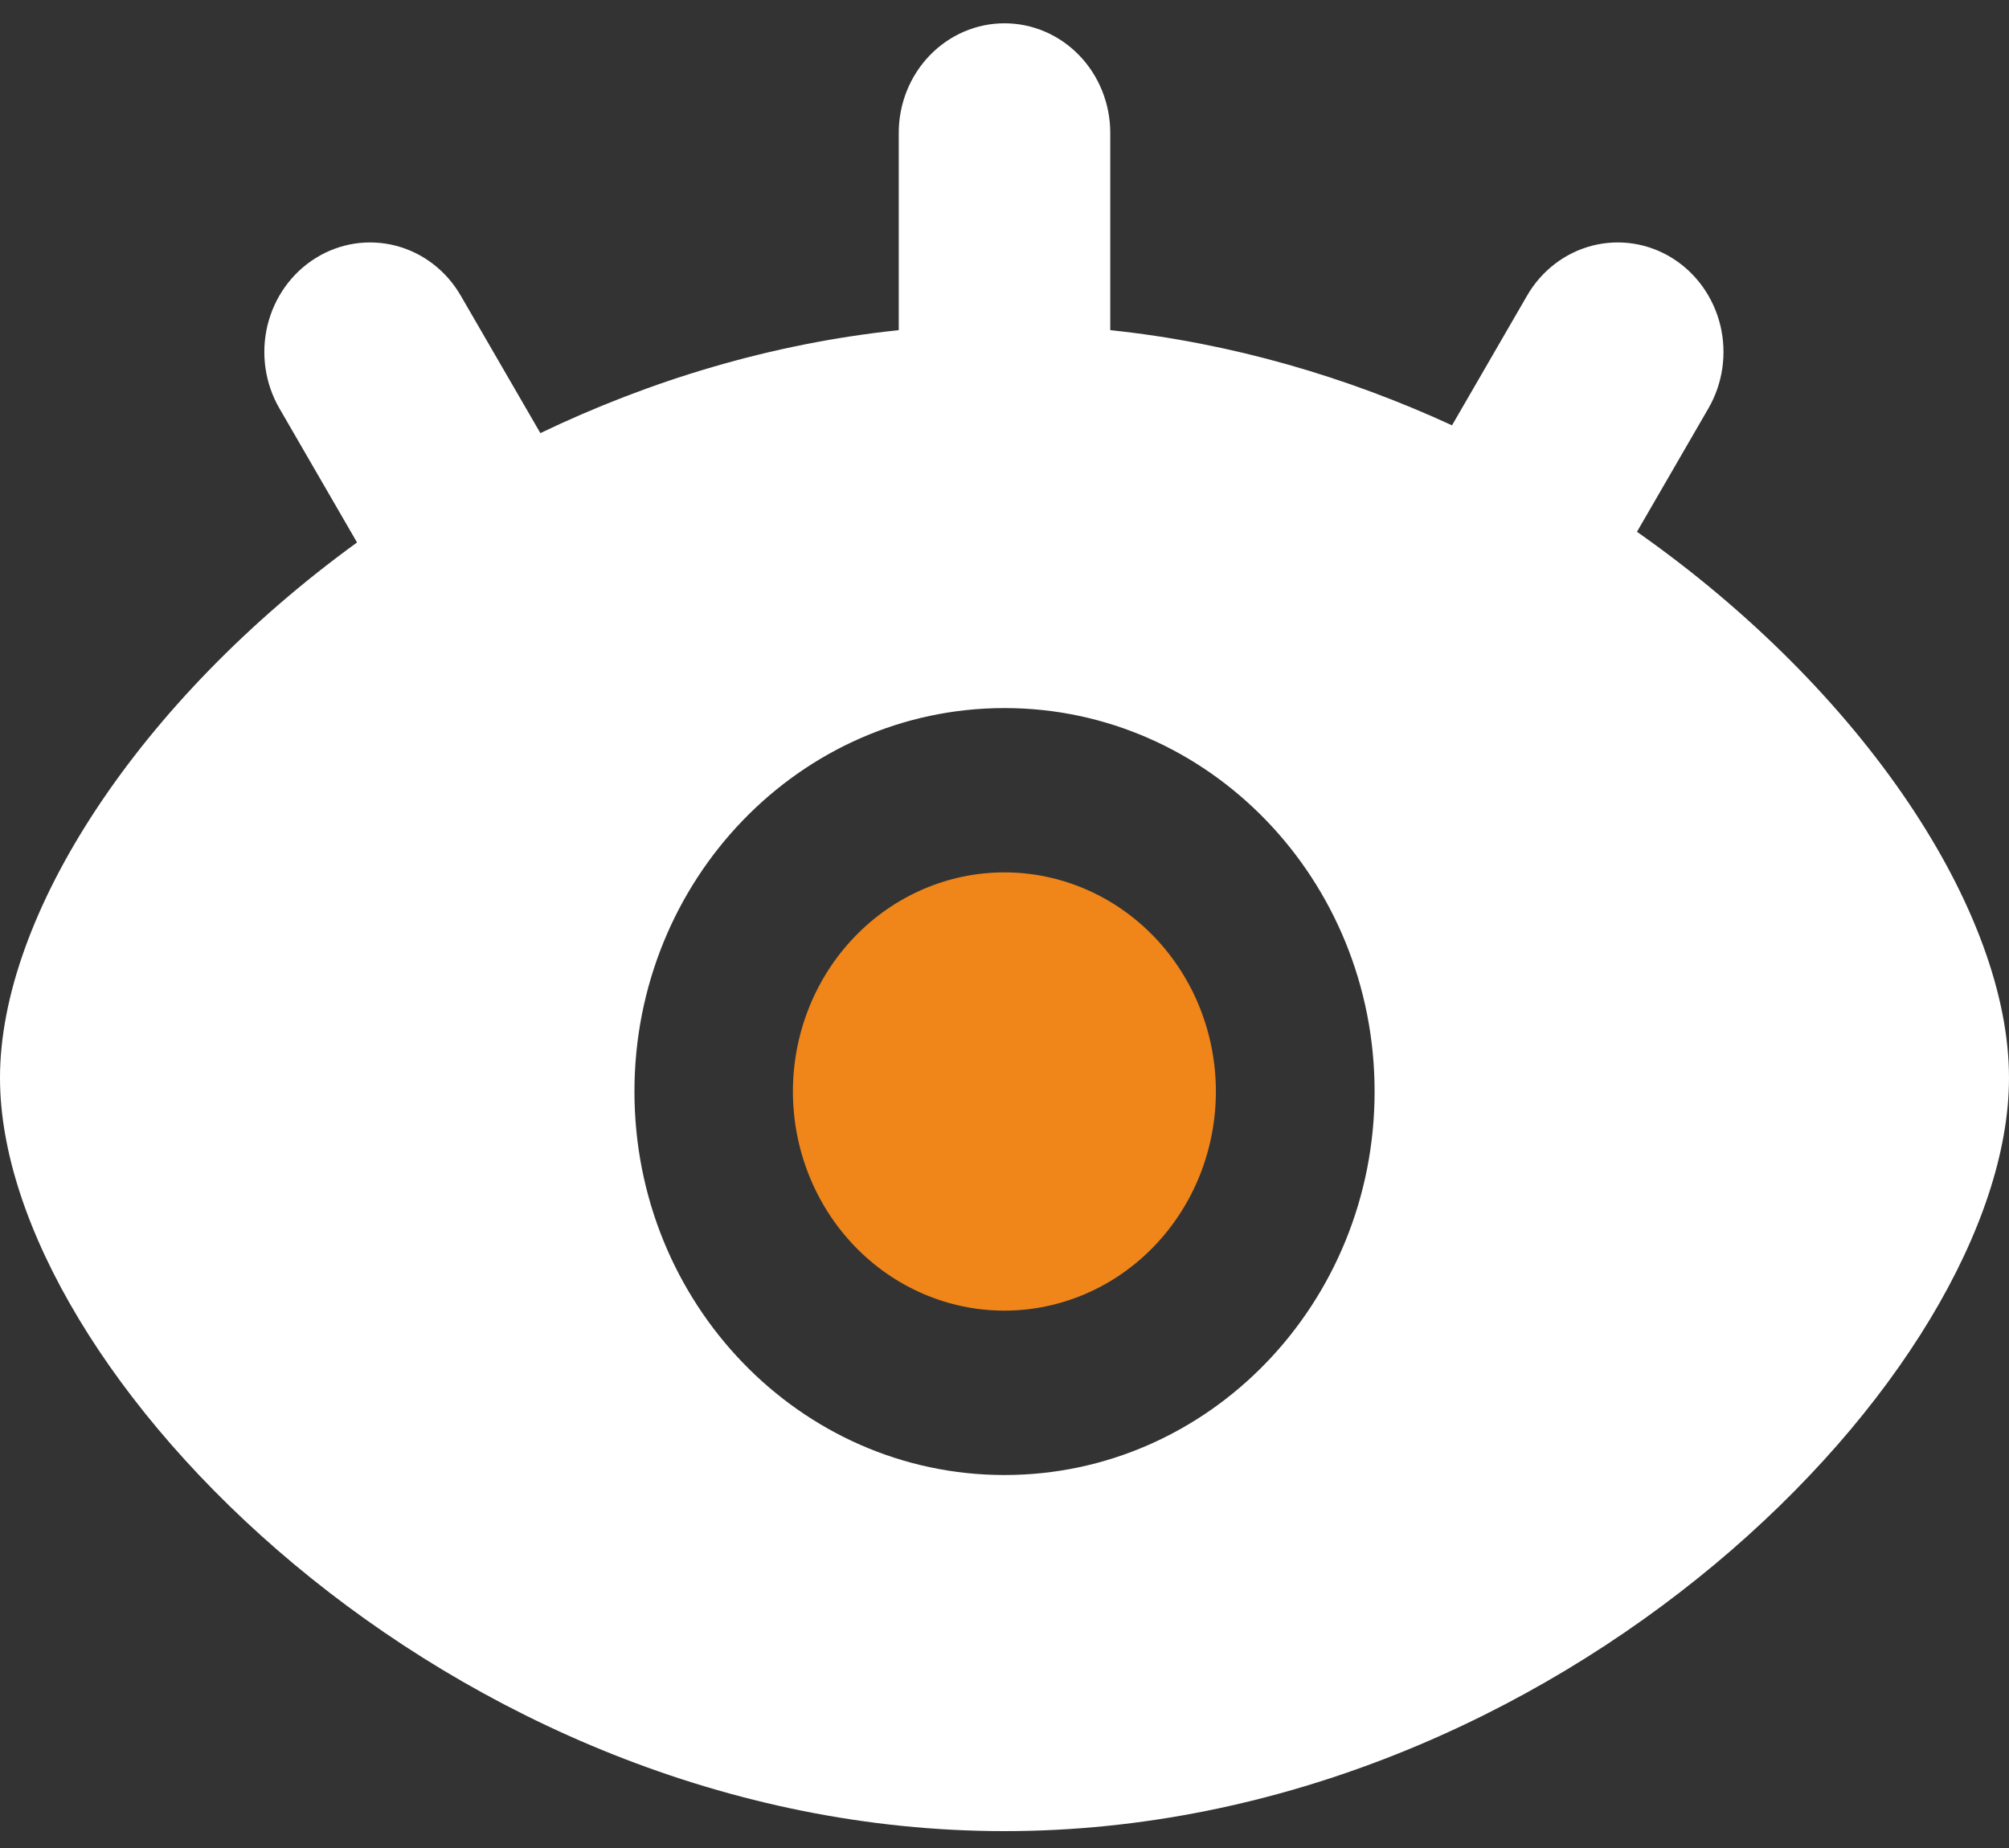
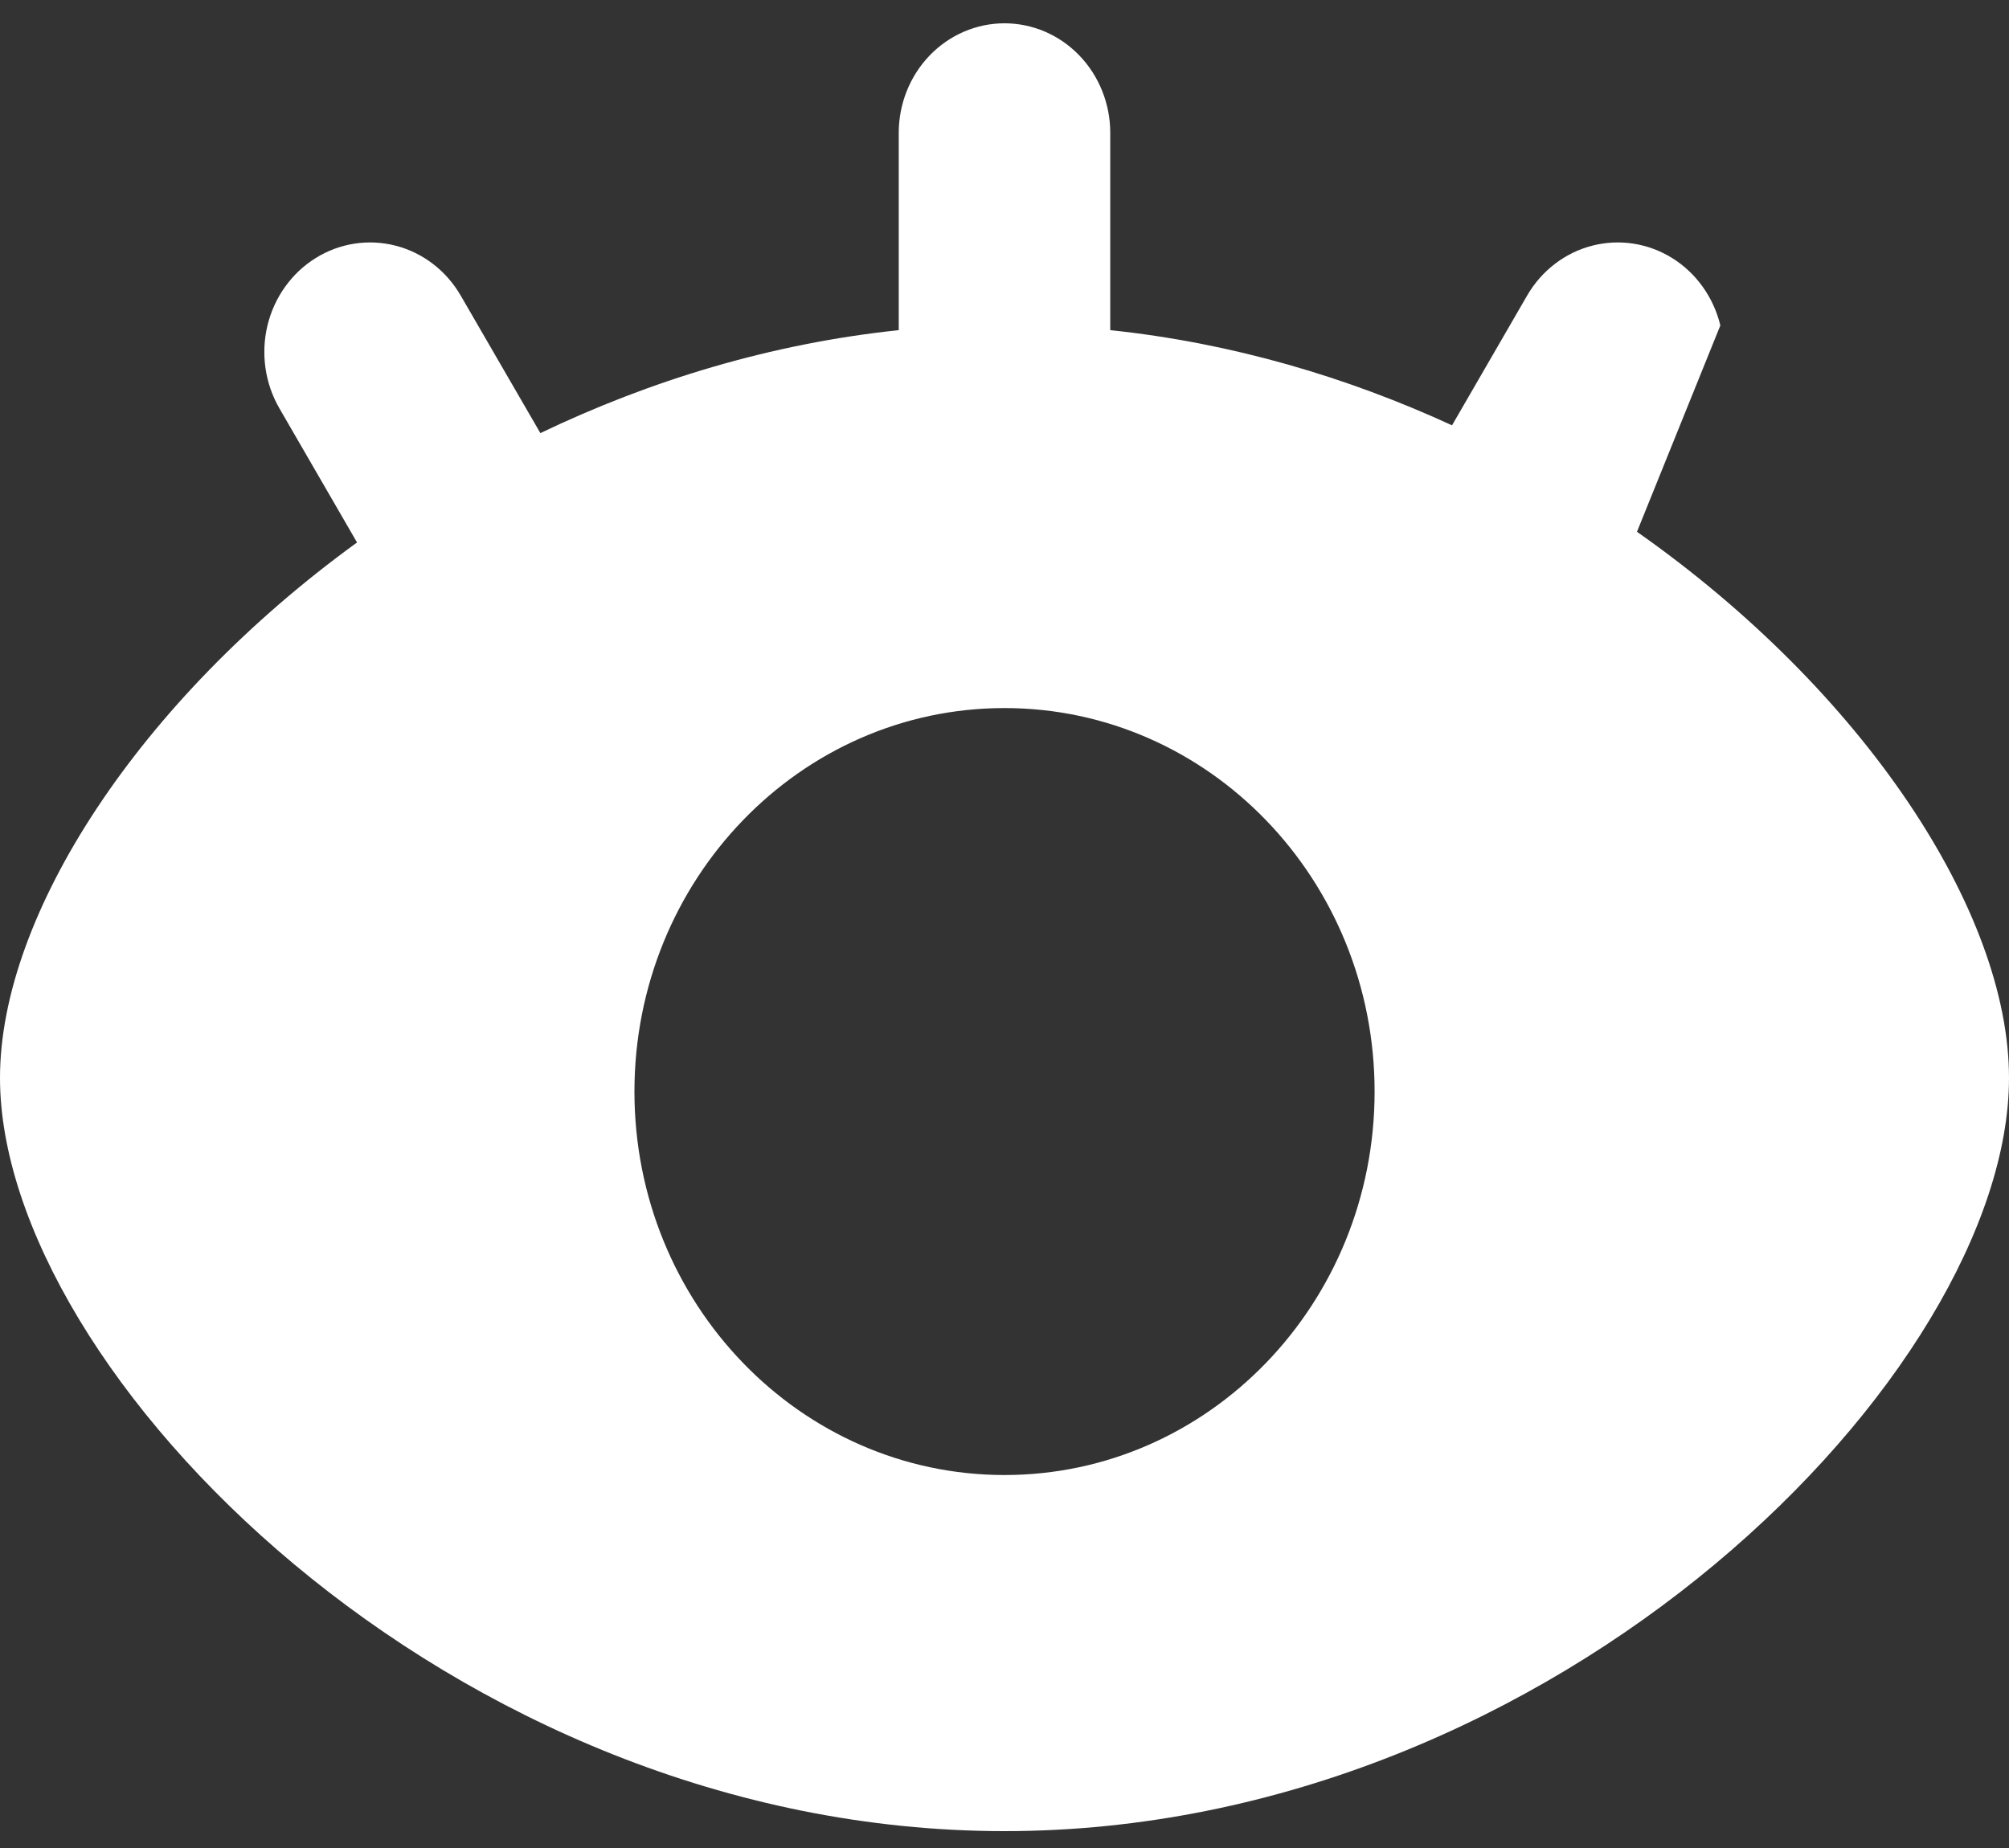
<svg xmlns="http://www.w3.org/2000/svg" width="50" height="46" viewBox="0 0 50 46" fill="none">
  <rect x="0" y="0" width="50" height="46" fill="#333333" stroke="none" />
  <g id="Group 2235">
-     <path id="Vector" d="M30.261 27.169C30.261 28.616 29.706 30.003 28.719 31.026C27.732 32.049 26.393 32.624 24.997 32.624C23.602 32.624 22.263 32.049 21.276 31.026C20.289 30.003 19.734 28.616 19.734 27.169C19.734 25.723 20.289 24.335 21.276 23.312C22.263 22.29 23.602 21.715 24.997 21.715C26.393 21.715 27.732 22.29 28.719 23.312C29.706 24.335 30.261 25.723 30.261 27.169Z" fill="#F08519" />
-     <path id="Vector_2" d="M25 0.58C25.698 0.58 26.367 0.867 26.861 1.379C27.354 1.89 27.632 2.584 27.632 3.307V8.218C30.66 8.536 33.528 9.386 36.138 10.587L38.006 7.359C38.365 6.738 38.947 6.291 39.624 6.116C40.301 5.941 41.018 6.051 41.616 6.423C42.215 6.795 42.646 7.399 42.816 8.1C42.985 8.802 42.878 9.545 42.519 10.165L40.741 13.237C46.39 17.203 50 22.689 50 26.83C50 34.121 38.807 45.58 25 45.58C11.193 45.58 0 34.121 0 26.83C0 22.781 3.452 17.446 8.886 13.503L6.954 10.165C6.595 9.545 6.488 8.802 6.657 8.1C6.827 7.399 7.258 6.795 7.857 6.423C8.455 6.051 9.172 5.941 9.849 6.116C10.526 6.291 11.108 6.738 11.467 7.359L13.449 10.781C16.167 9.477 19.179 8.553 22.368 8.218V3.307C22.368 2.584 22.646 1.89 23.139 1.379C23.633 0.867 24.302 0.58 25 0.58ZM34.211 27.171C34.211 21.899 30.087 17.625 25 17.625C19.913 17.625 15.79 21.899 15.79 27.171C15.79 32.443 19.913 36.716 25 36.716C30.087 36.716 34.211 32.443 34.211 27.171Z" fill="white" />
+     <path id="Vector_2" d="M25 0.58C25.698 0.58 26.367 0.867 26.861 1.379C27.354 1.89 27.632 2.584 27.632 3.307V8.218C30.66 8.536 33.528 9.386 36.138 10.587L38.006 7.359C38.365 6.738 38.947 6.291 39.624 6.116C40.301 5.941 41.018 6.051 41.616 6.423C42.215 6.795 42.646 7.399 42.816 8.1L40.741 13.237C46.39 17.203 50 22.689 50 26.83C50 34.121 38.807 45.58 25 45.58C11.193 45.58 0 34.121 0 26.83C0 22.781 3.452 17.446 8.886 13.503L6.954 10.165C6.595 9.545 6.488 8.802 6.657 8.1C6.827 7.399 7.258 6.795 7.857 6.423C8.455 6.051 9.172 5.941 9.849 6.116C10.526 6.291 11.108 6.738 11.467 7.359L13.449 10.781C16.167 9.477 19.179 8.553 22.368 8.218V3.307C22.368 2.584 22.646 1.89 23.139 1.379C23.633 0.867 24.302 0.58 25 0.58ZM34.211 27.171C34.211 21.899 30.087 17.625 25 17.625C19.913 17.625 15.79 21.899 15.79 27.171C15.79 32.443 19.913 36.716 25 36.716C30.087 36.716 34.211 32.443 34.211 27.171Z" fill="white" />
  </g>
</svg>